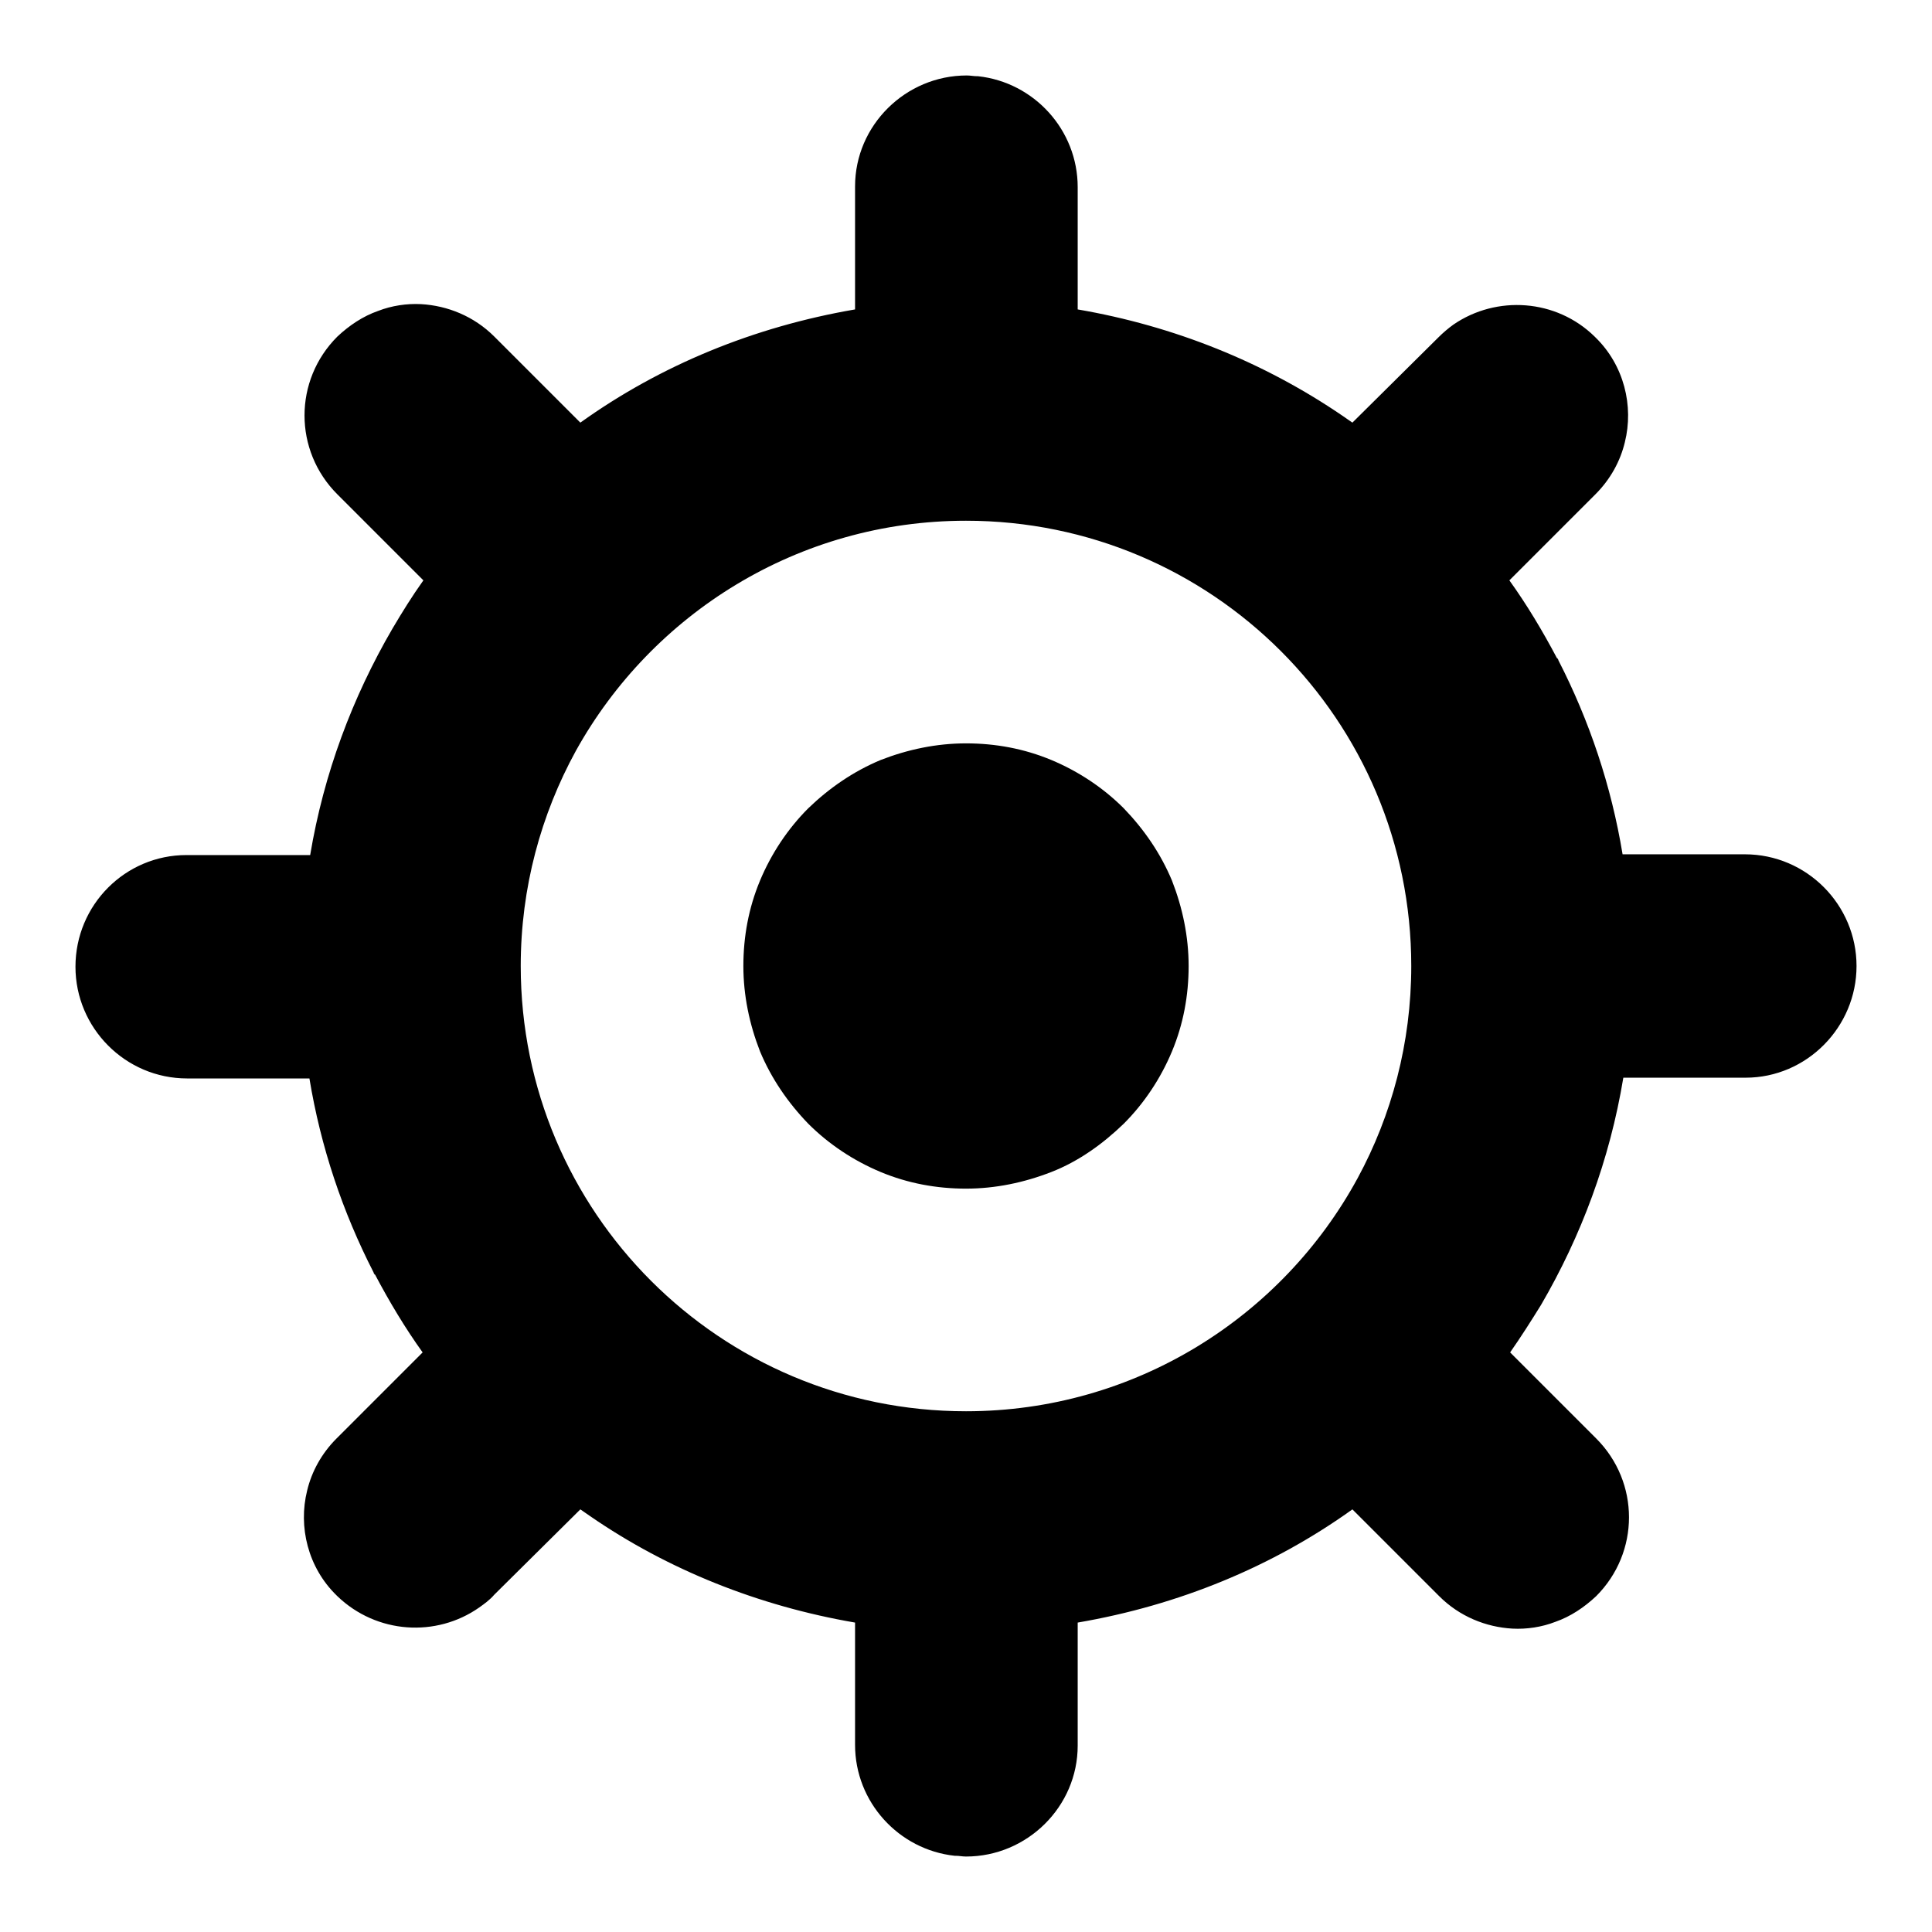
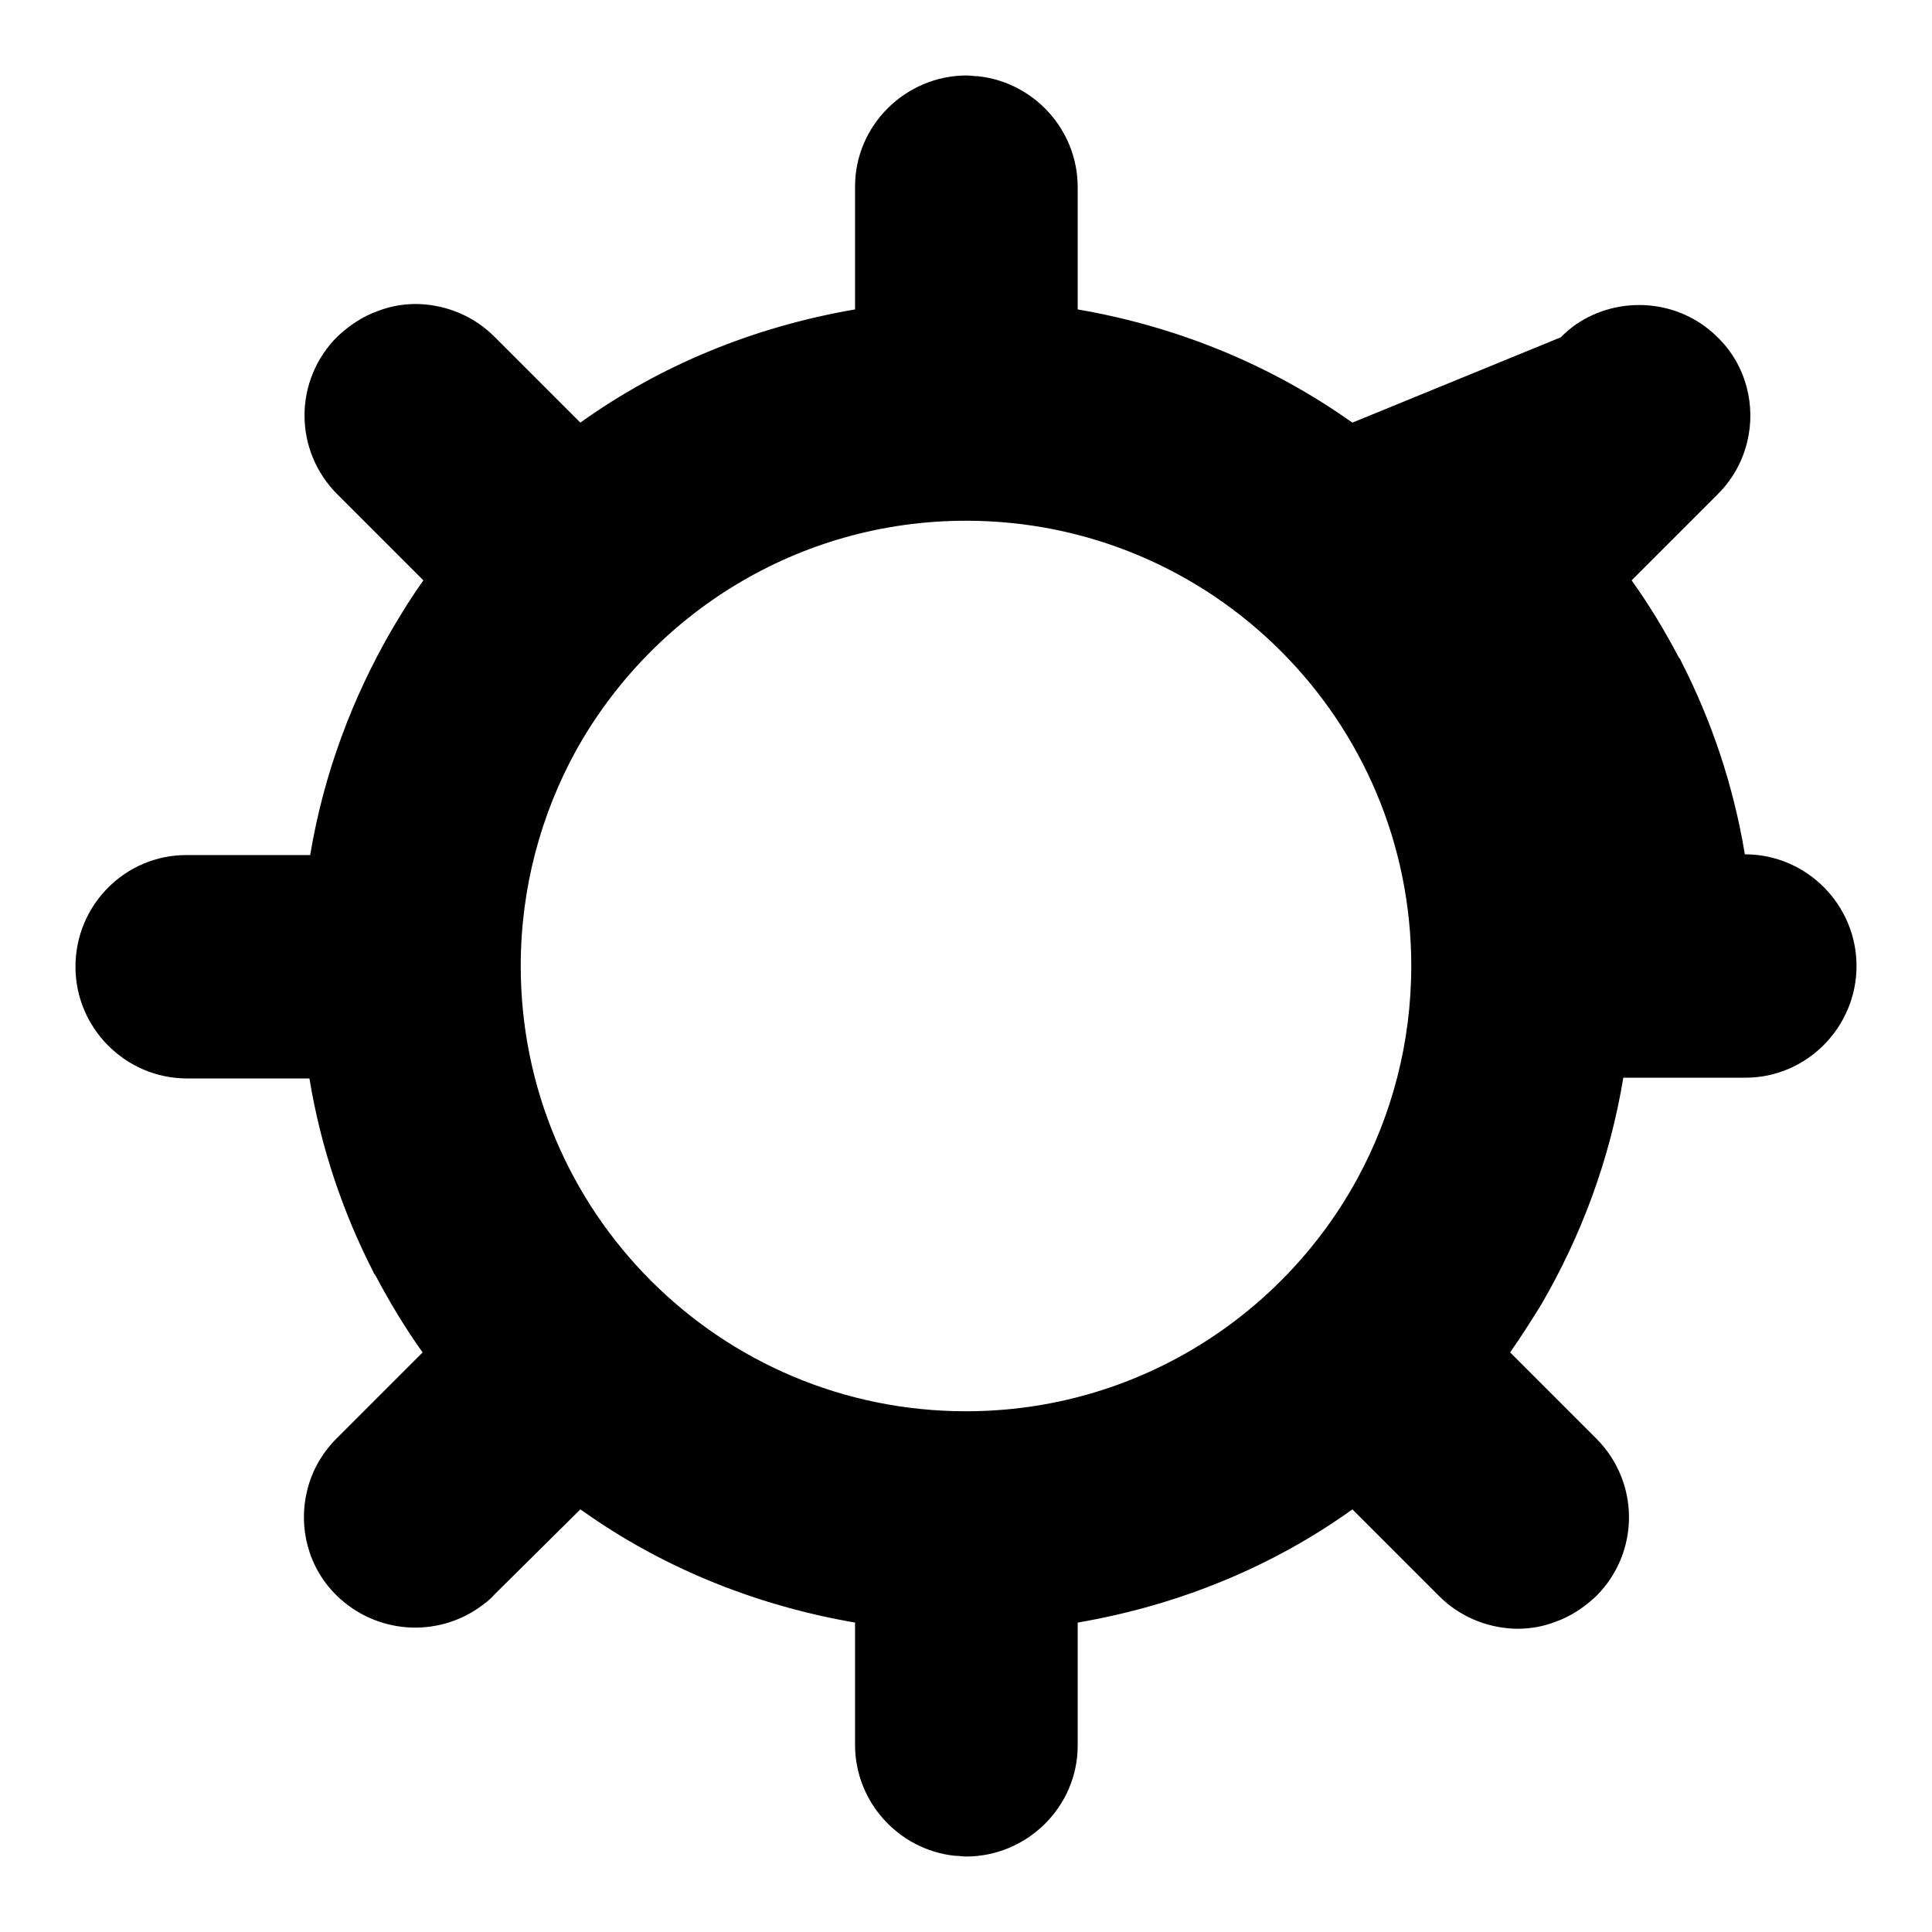
<svg xmlns="http://www.w3.org/2000/svg" version="1.1" x="0px" y="0px" viewBox="0 0 256 256" enable-background="new 0 0 256 256" xml:space="preserve">
  <g>
    <g>
-       <path fill="#000000" d="M155.3,116.7c-1.5-3.6-3.7-6.8-6.4-9.6c-2.7-2.7-6-4.9-9.6-6.4c-3.6-1.5-7.4-2.2-11.3-2.2c-3.9,0-7.7,0.8-11.3,2.2c-3.6,1.5-6.8,3.7-9.6,6.4c-2.7,2.7-4.9,6-6.4,9.6c-1.5,3.6-2.2,7.4-2.2,11.3l0,0c0,3.9,0.8,7.7,2.2,11.3c1.5,3.6,3.7,6.8,6.4,9.6c2.7,2.7,6,4.9,9.6,6.4c3.6,1.5,7.4,2.2,11.3,2.2c3.9,0,7.7-0.8,11.3-2.2s6.8-3.7,9.6-6.4c2.7-2.7,4.9-6,6.4-9.6c1.5-3.6,2.2-7.4,2.2-11.3l0,0C157.5,124.1,156.7,120.3,155.3,116.7z" />
-       <path fill="#000000" d="M246,128c0-8.1-6.6-14.8-14.8-14.8H215c-1.5-9.1-4.4-17.7-8.5-25.7c0-0.1-0.1-0.2-0.1-0.2c0,0,0-0.1-0.1-0.1c-1.9-3.6-4-7.1-6.3-10.3l11.4-11.4c2-2,3.3-4.4,3.9-6.9c1.2-4.8-0.1-10.2-3.9-13.9c0,0-0.1-0.1-0.1-0.1c-5.1-5-13-5.5-18.7-1.6c-0.7,0.5-1.4,1.1-2,1.7L179.2,56c-0.4-0.3-0.9-0.6-1.3-0.9C167.5,48,155.6,43.2,142.8,41V24.8c0-7.6-5.8-13.9-13.2-14.7c0,0-0.1,0-0.1,0c-0.5,0-0.9-0.1-1.4-0.1l0,0l0,0c-8.1,0-14.8,6.6-14.8,14.7V41c-13.4,2.3-25.8,7.4-36.4,15l-7-7l-4.4-4.4c-2.7-2.7-6.2-4.1-9.7-4.3c-1.9-0.1-3.9,0.2-5.7,0.9c-2,0.7-3.8,1.9-5.4,3.4c-5.8,5.8-5.8,15.1,0,20.9l6.2,6.2l5.2,5.2c-1.5,2.1-2.8,4.2-4.1,6.4c-5.3,9.1-9.1,19.2-10.9,30H24.7c-8.1,0-14.7,6.6-14.7,14.8l0,0l0,0c0,8.1,6.6,14.8,14.8,14.8H41c1.5,9.1,4.4,17.7,8.5,25.7c0,0.1,0.1,0.2,0.1,0.2c0,0,0,0.1,0.1,0.1c1.9,3.6,4,7.1,6.3,10.3l-11.4,11.4c-2,2-3.3,4.4-3.9,6.9c-1.2,4.8,0.1,10.2,3.9,13.9c0,0,0.1,0.1,0.1,0.1c5.2,5,13.1,5.5,18.8,1.5c0.7-0.5,1.4-1,2-1.7L76.9,200c0.4,0.3,0.9,0.6,1.3,0.9c10.3,7.1,22.3,11.9,35.1,14.1v16.2c0,7.6,5.8,13.9,13.2,14.7c0,0,0.1,0,0.1,0c0.5,0,0.9,0.1,1.4,0.1l0,0l0,0c8.1,0,14.8-6.6,14.8-14.7V215c13.4-2.3,25.8-7.4,36.4-15l7.1,7.1l4.4,4.4c2.7,2.7,6.2,4.1,9.7,4.3c1.9,0.1,3.9-0.2,5.7-0.9c2-0.7,3.8-1.9,5.4-3.4c5.8-5.8,5.8-15.1,0-20.9l-6.2-6.2l-5.2-5.2c1.4-2,2.8-4.2,4.1-6.3c5.3-9.1,9.1-19.2,10.9-30.1h16.2C239.4,142.8,246,136.1,246,128L246,128L246,128z M128,187c-32.6,0-59-26.4-59-59c0-10.4,2.7-20.1,7.3-28.5C86.4,81.3,105.8,69,128,69c32.6,0,59,26.4,59,59c0,10.2-2.6,19.8-7.1,28.1C169.9,174.5,150.4,187,128,187z" />
+       <path fill="#000000" d="M246,128c0-8.1-6.6-14.8-14.8-14.8c-1.5-9.1-4.4-17.7-8.5-25.7c0-0.1-0.1-0.2-0.1-0.2c0,0,0-0.1-0.1-0.1c-1.9-3.6-4-7.1-6.3-10.3l11.4-11.4c2-2,3.3-4.4,3.9-6.9c1.2-4.8-0.1-10.2-3.9-13.9c0,0-0.1-0.1-0.1-0.1c-5.1-5-13-5.5-18.7-1.6c-0.7,0.5-1.4,1.1-2,1.7L179.2,56c-0.4-0.3-0.9-0.6-1.3-0.9C167.5,48,155.6,43.2,142.8,41V24.8c0-7.6-5.8-13.9-13.2-14.7c0,0-0.1,0-0.1,0c-0.5,0-0.9-0.1-1.4-0.1l0,0l0,0c-8.1,0-14.8,6.6-14.8,14.7V41c-13.4,2.3-25.8,7.4-36.4,15l-7-7l-4.4-4.4c-2.7-2.7-6.2-4.1-9.7-4.3c-1.9-0.1-3.9,0.2-5.7,0.9c-2,0.7-3.8,1.9-5.4,3.4c-5.8,5.8-5.8,15.1,0,20.9l6.2,6.2l5.2,5.2c-1.5,2.1-2.8,4.2-4.1,6.4c-5.3,9.1-9.1,19.2-10.9,30H24.7c-8.1,0-14.7,6.6-14.7,14.8l0,0l0,0c0,8.1,6.6,14.8,14.8,14.8H41c1.5,9.1,4.4,17.7,8.5,25.7c0,0.1,0.1,0.2,0.1,0.2c0,0,0,0.1,0.1,0.1c1.9,3.6,4,7.1,6.3,10.3l-11.4,11.4c-2,2-3.3,4.4-3.9,6.9c-1.2,4.8,0.1,10.2,3.9,13.9c0,0,0.1,0.1,0.1,0.1c5.2,5,13.1,5.5,18.8,1.5c0.7-0.5,1.4-1,2-1.7L76.9,200c0.4,0.3,0.9,0.6,1.3,0.9c10.3,7.1,22.3,11.9,35.1,14.1v16.2c0,7.6,5.8,13.9,13.2,14.7c0,0,0.1,0,0.1,0c0.5,0,0.9,0.1,1.4,0.1l0,0l0,0c8.1,0,14.8-6.6,14.8-14.7V215c13.4-2.3,25.8-7.4,36.4-15l7.1,7.1l4.4,4.4c2.7,2.7,6.2,4.1,9.7,4.3c1.9,0.1,3.9-0.2,5.7-0.9c2-0.7,3.8-1.9,5.4-3.4c5.8-5.8,5.8-15.1,0-20.9l-6.2-6.2l-5.2-5.2c1.4-2,2.8-4.2,4.1-6.3c5.3-9.1,9.1-19.2,10.9-30.1h16.2C239.4,142.8,246,136.1,246,128L246,128L246,128z M128,187c-32.6,0-59-26.4-59-59c0-10.4,2.7-20.1,7.3-28.5C86.4,81.3,105.8,69,128,69c32.6,0,59,26.4,59,59c0,10.2-2.6,19.8-7.1,28.1C169.9,174.5,150.4,187,128,187z" />
    </g>
  </g>
</svg>